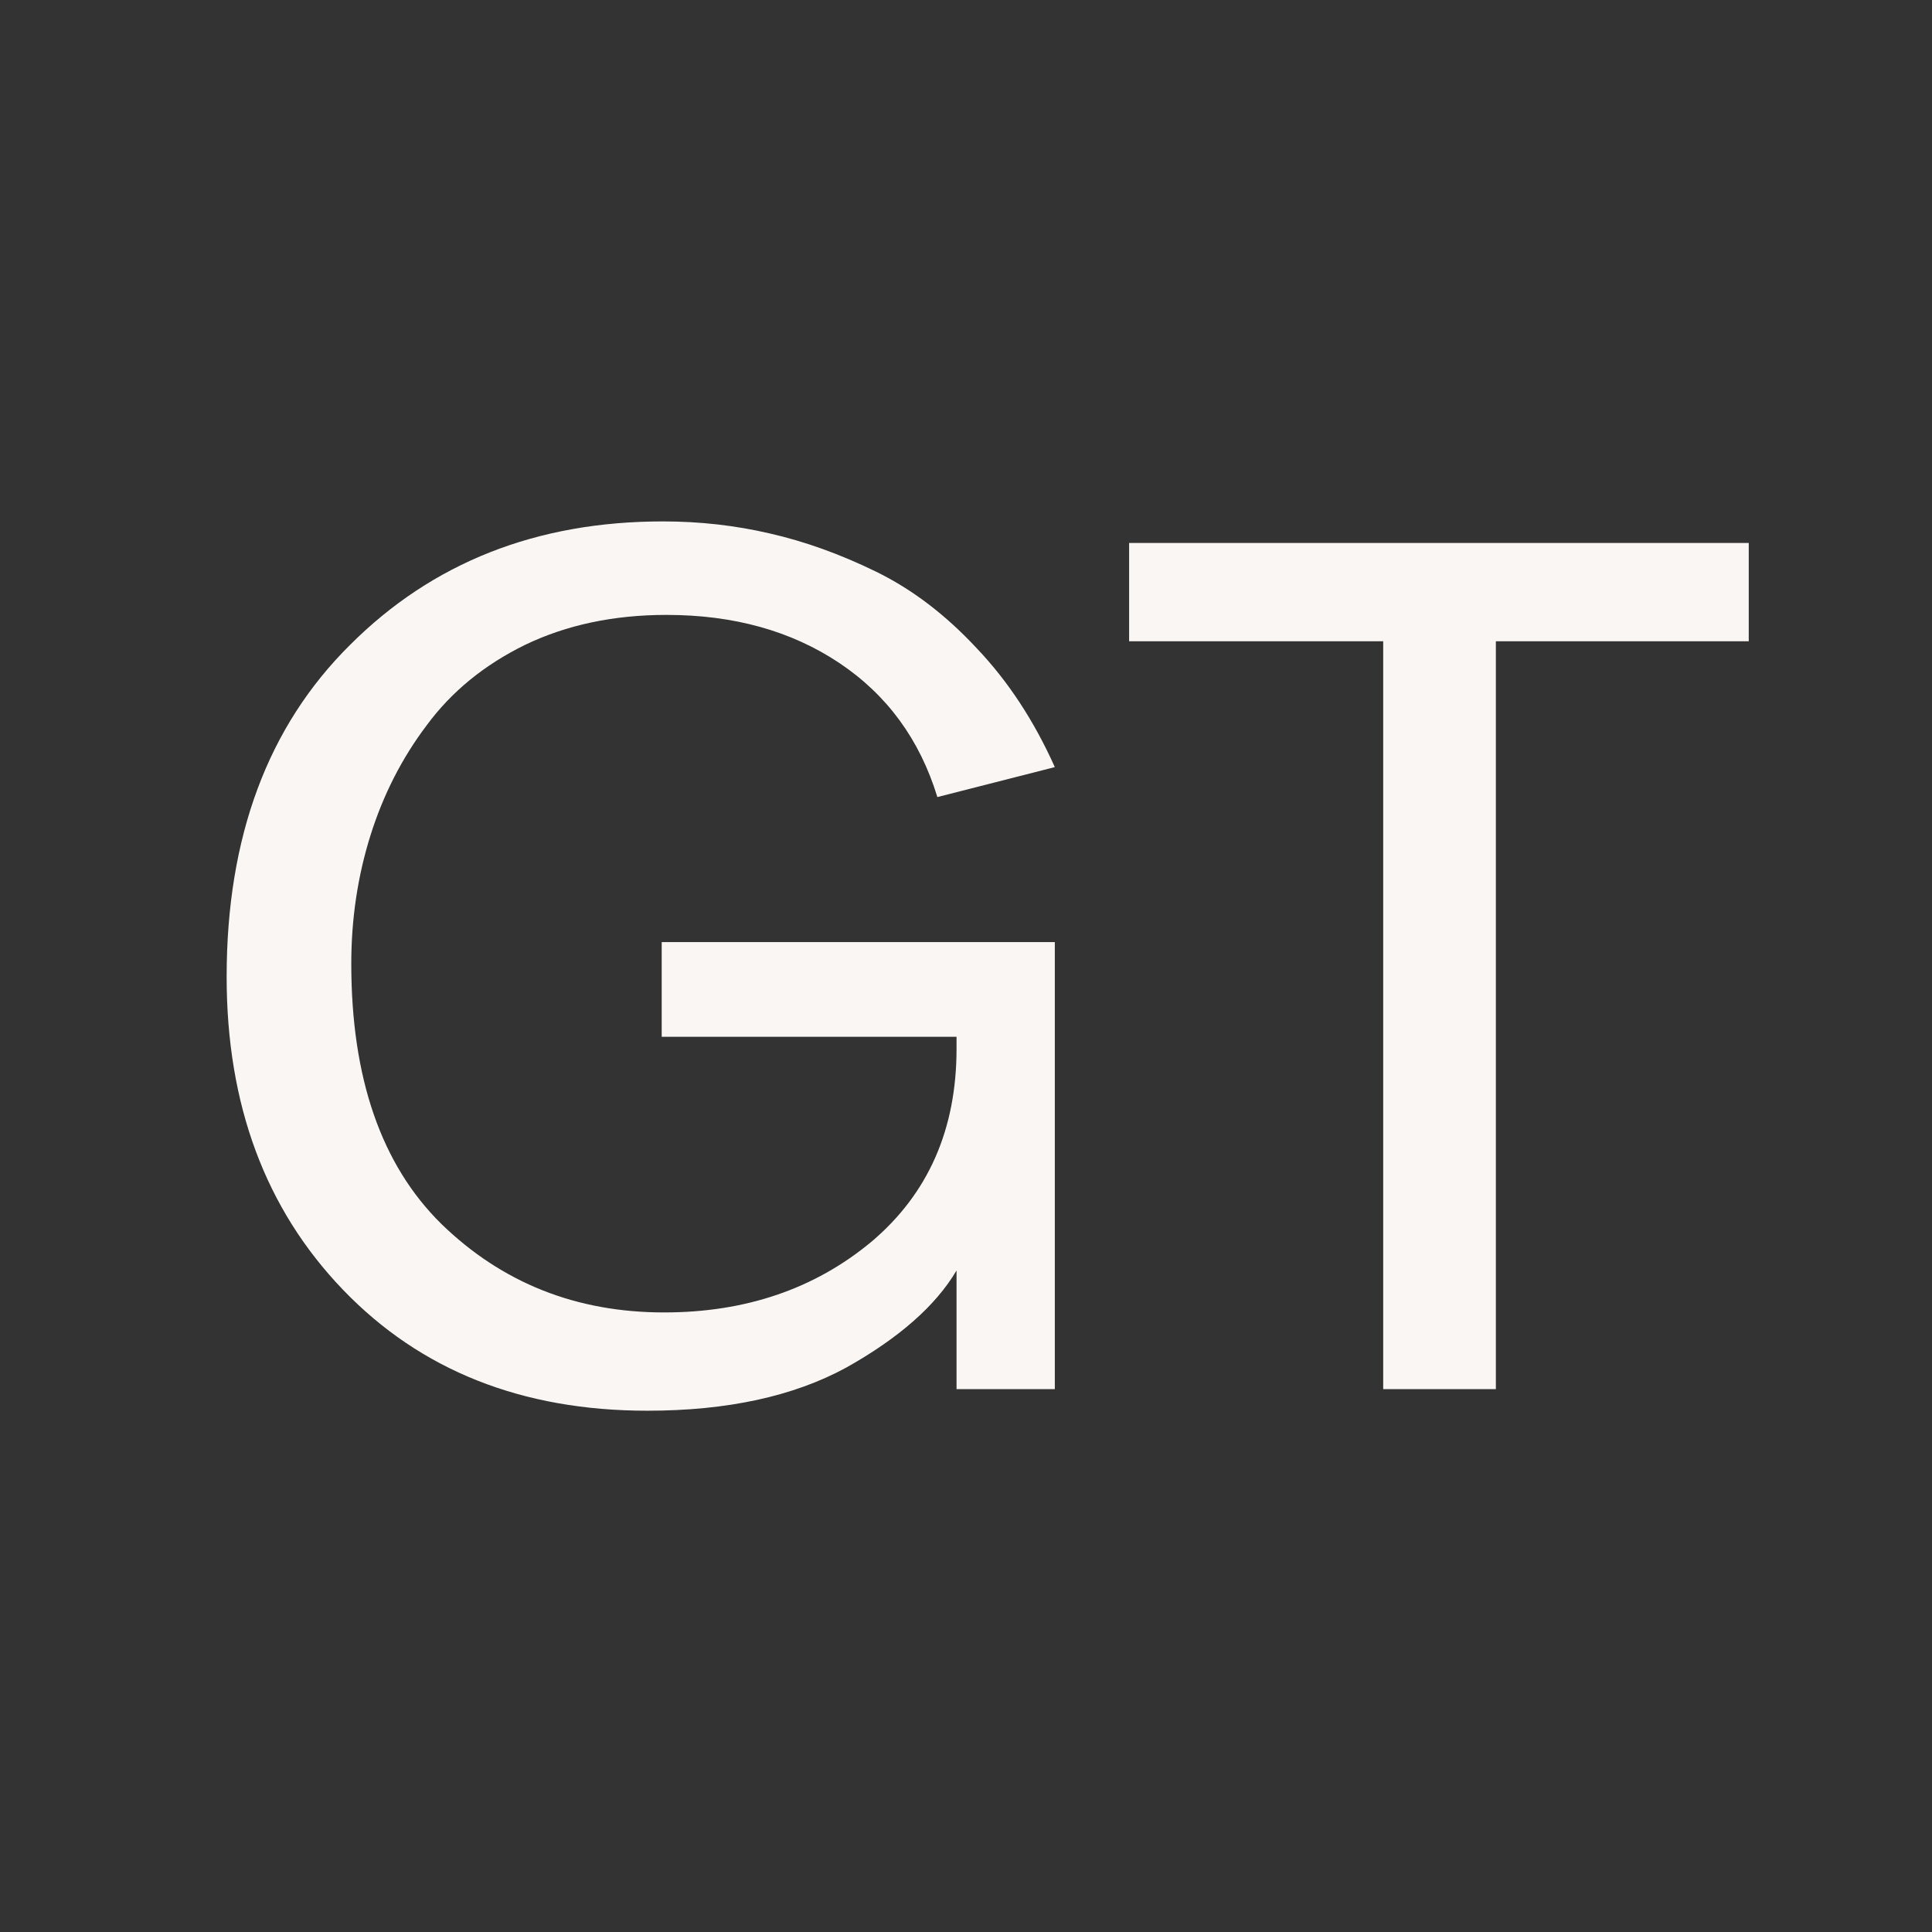
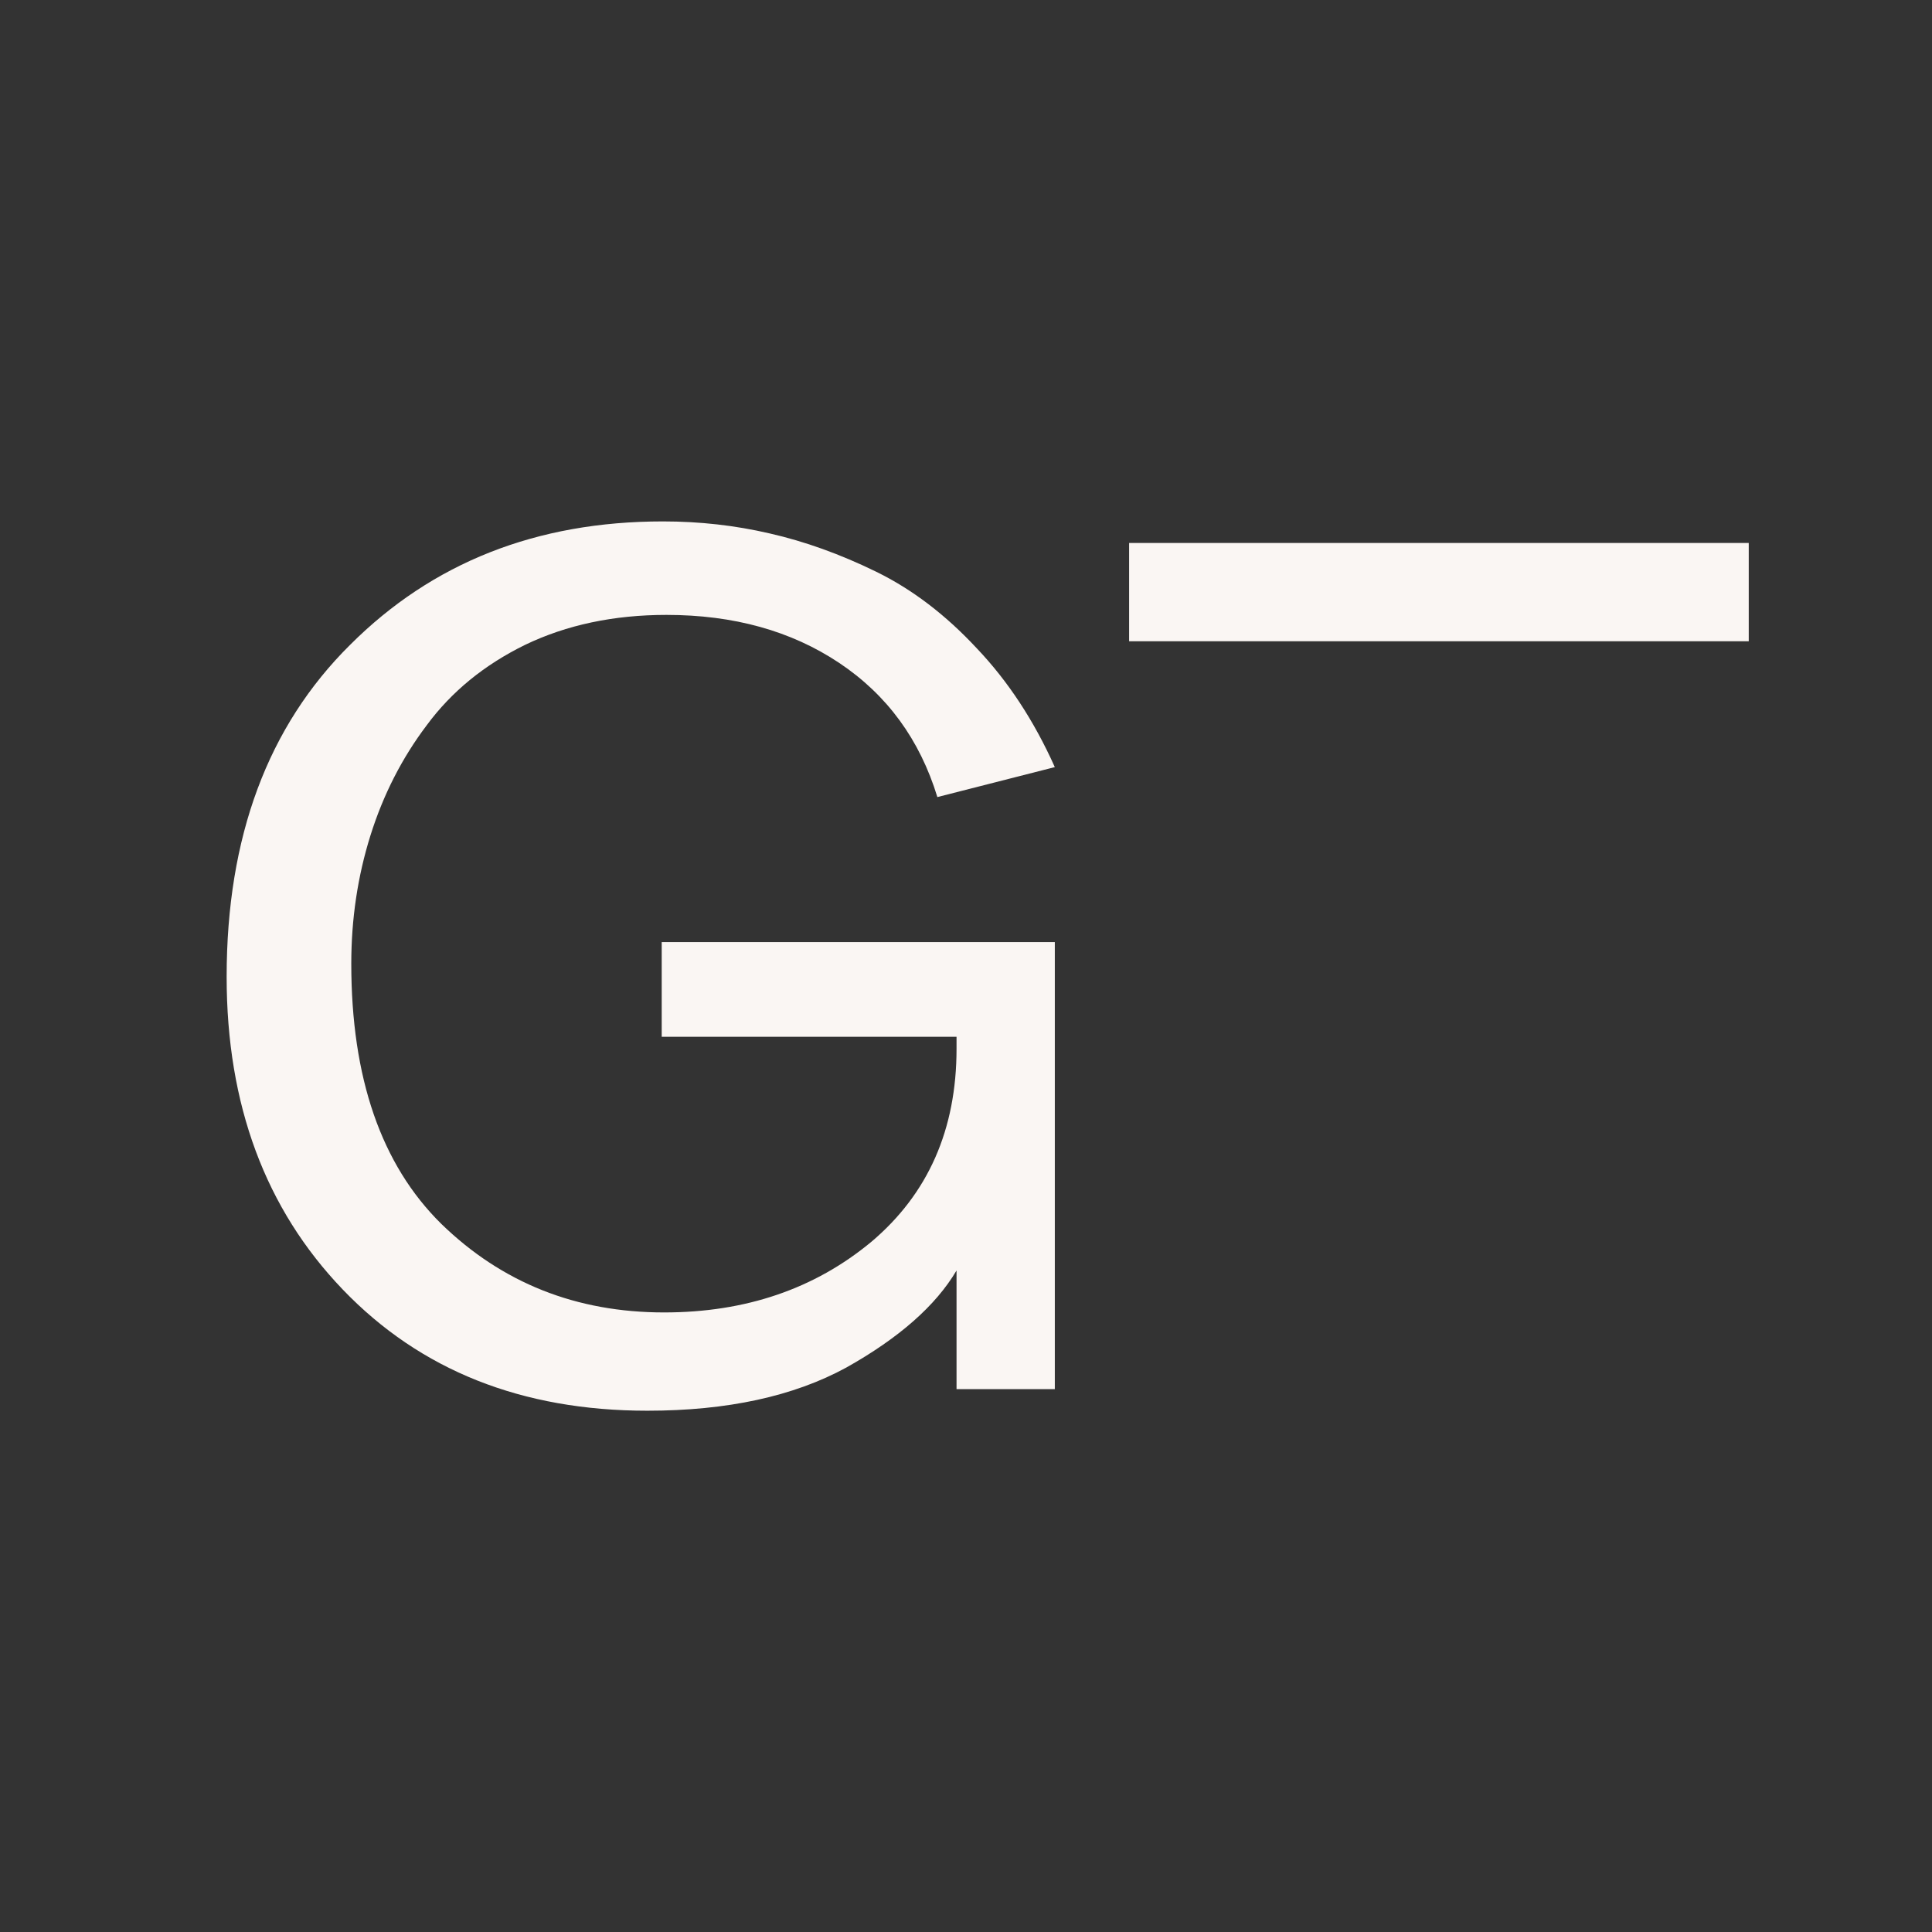
<svg xmlns="http://www.w3.org/2000/svg" width="512" height="512" viewBox="0 0 512 512" fill="none">
  <rect x="0" y="0" width="512" height="512" fill="#333333" stroke="none" />
-   <path d="M279.538 368.138H253.493V336.693C247.987 346.01 238.247 354.586 224.272 362.42C210.296 370.043 192.721 373.855 171.547 373.855C138.302 373.855 111.411 363.162 90.871 341.775C70.332 320.389 60.062 292.756 60.062 258.876C60.062 221.82 70.967 192.493 92.777 170.895C114.587 149.085 142.22 138.18 175.676 138.18C185.416 138.18 194.839 139.239 203.944 141.357C213.261 143.474 222.684 146.862 232.212 151.52C241.741 156.179 250.634 162.955 258.892 171.848C267.15 180.53 274.032 191.011 279.538 203.293L248.411 211.233C243.752 195.987 235.071 184.129 222.366 175.66C209.661 167.19 194.415 162.955 176.629 162.955C162.653 162.955 150.16 165.602 139.149 170.895C128.35 176.189 119.669 183.282 113.104 192.176C106.54 200.857 101.564 210.598 98.176 221.397C94.788 232.196 93.094 243.524 93.094 255.382C93.094 285.662 101.035 308.637 116.916 324.306C133.009 339.975 152.701 347.81 175.993 347.81C197.592 347.81 215.908 341.563 230.942 329.07C245.976 316.365 253.493 299.32 253.493 277.933V274.757H175.358V249.665H279.538V368.138ZM463.437 169.942H396.42V368.138H366.563V169.942H299.228V143.897H463.437V169.942Z" fill="#FAF6F3" />
+   <path d="M279.538 368.138H253.493V336.693C247.987 346.01 238.247 354.586 224.272 362.42C210.296 370.043 192.721 373.855 171.547 373.855C138.302 373.855 111.411 363.162 90.871 341.775C70.332 320.389 60.062 292.756 60.062 258.876C60.062 221.82 70.967 192.493 92.777 170.895C114.587 149.085 142.22 138.18 175.676 138.18C185.416 138.18 194.839 139.239 203.944 141.357C213.261 143.474 222.684 146.862 232.212 151.52C241.741 156.179 250.634 162.955 258.892 171.848C267.15 180.53 274.032 191.011 279.538 203.293L248.411 211.233C243.752 195.987 235.071 184.129 222.366 175.66C209.661 167.19 194.415 162.955 176.629 162.955C162.653 162.955 150.16 165.602 139.149 170.895C128.35 176.189 119.669 183.282 113.104 192.176C106.54 200.857 101.564 210.598 98.176 221.397C94.788 232.196 93.094 243.524 93.094 255.382C93.094 285.662 101.035 308.637 116.916 324.306C133.009 339.975 152.701 347.81 175.993 347.81C197.592 347.81 215.908 341.563 230.942 329.07C245.976 316.365 253.493 299.32 253.493 277.933V274.757H175.358V249.665H279.538V368.138ZM463.437 169.942H396.42V368.138V169.942H299.228V143.897H463.437V169.942Z" fill="#FAF6F3" />
</svg>